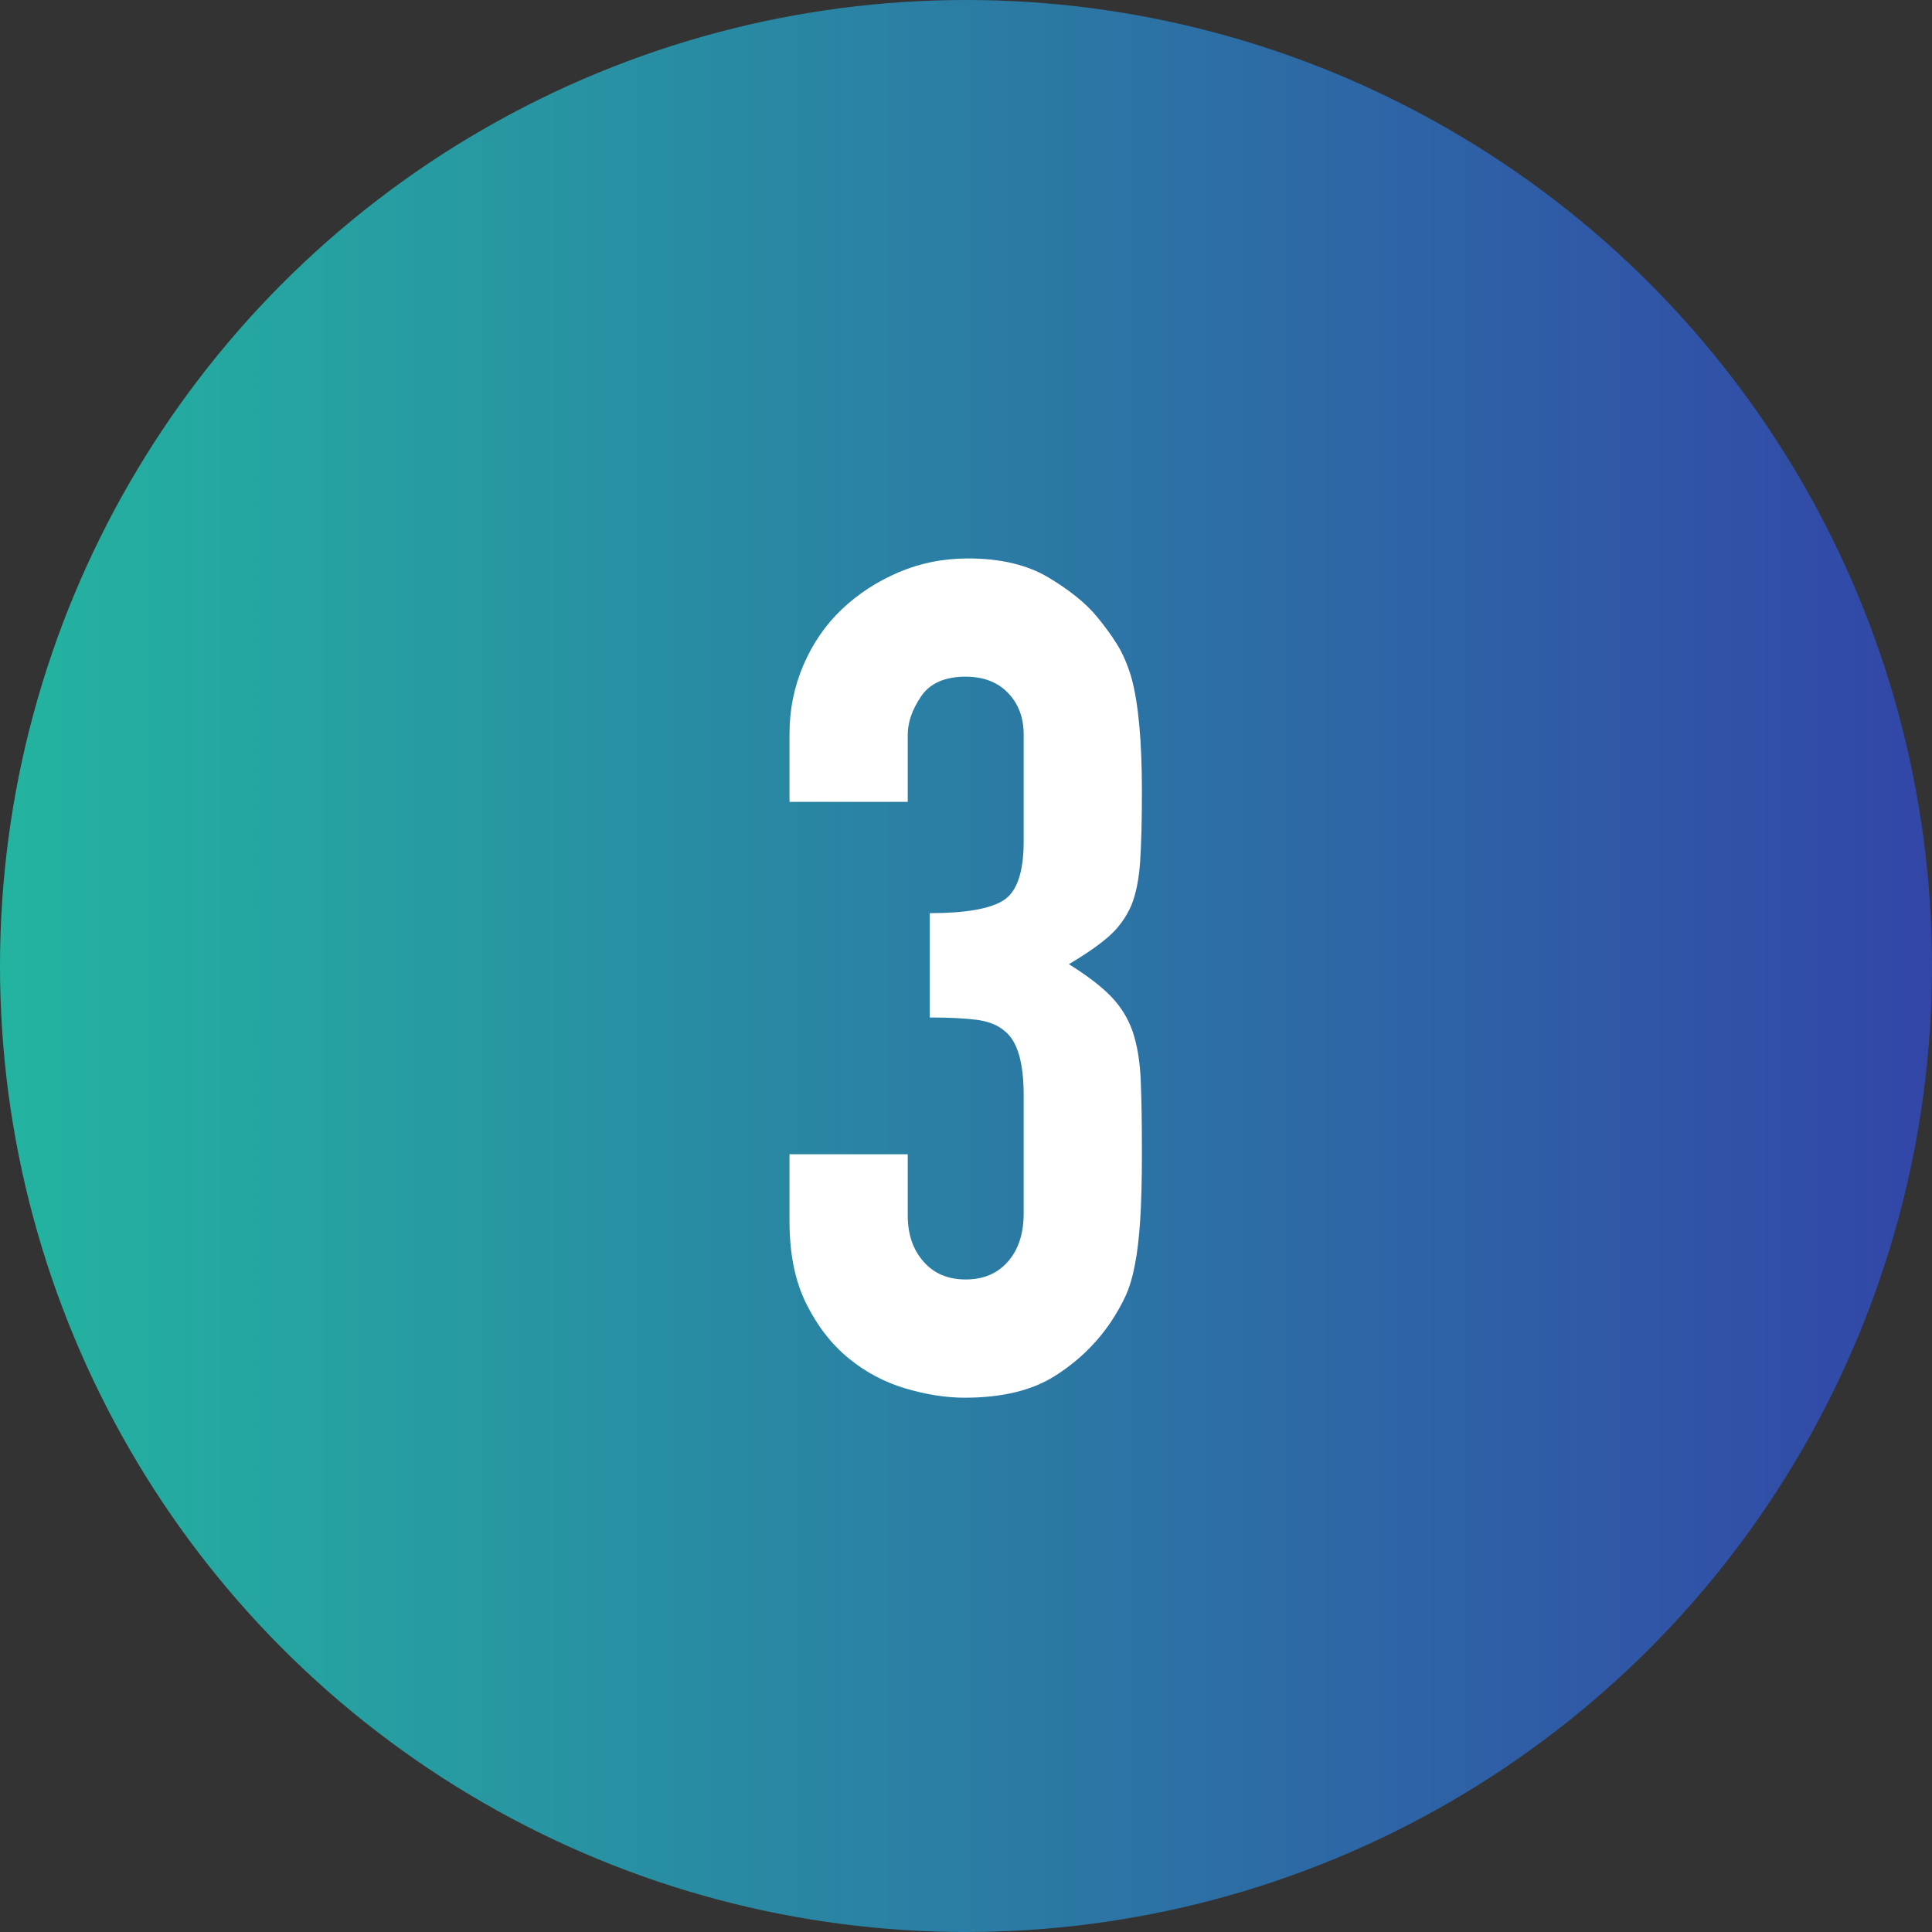
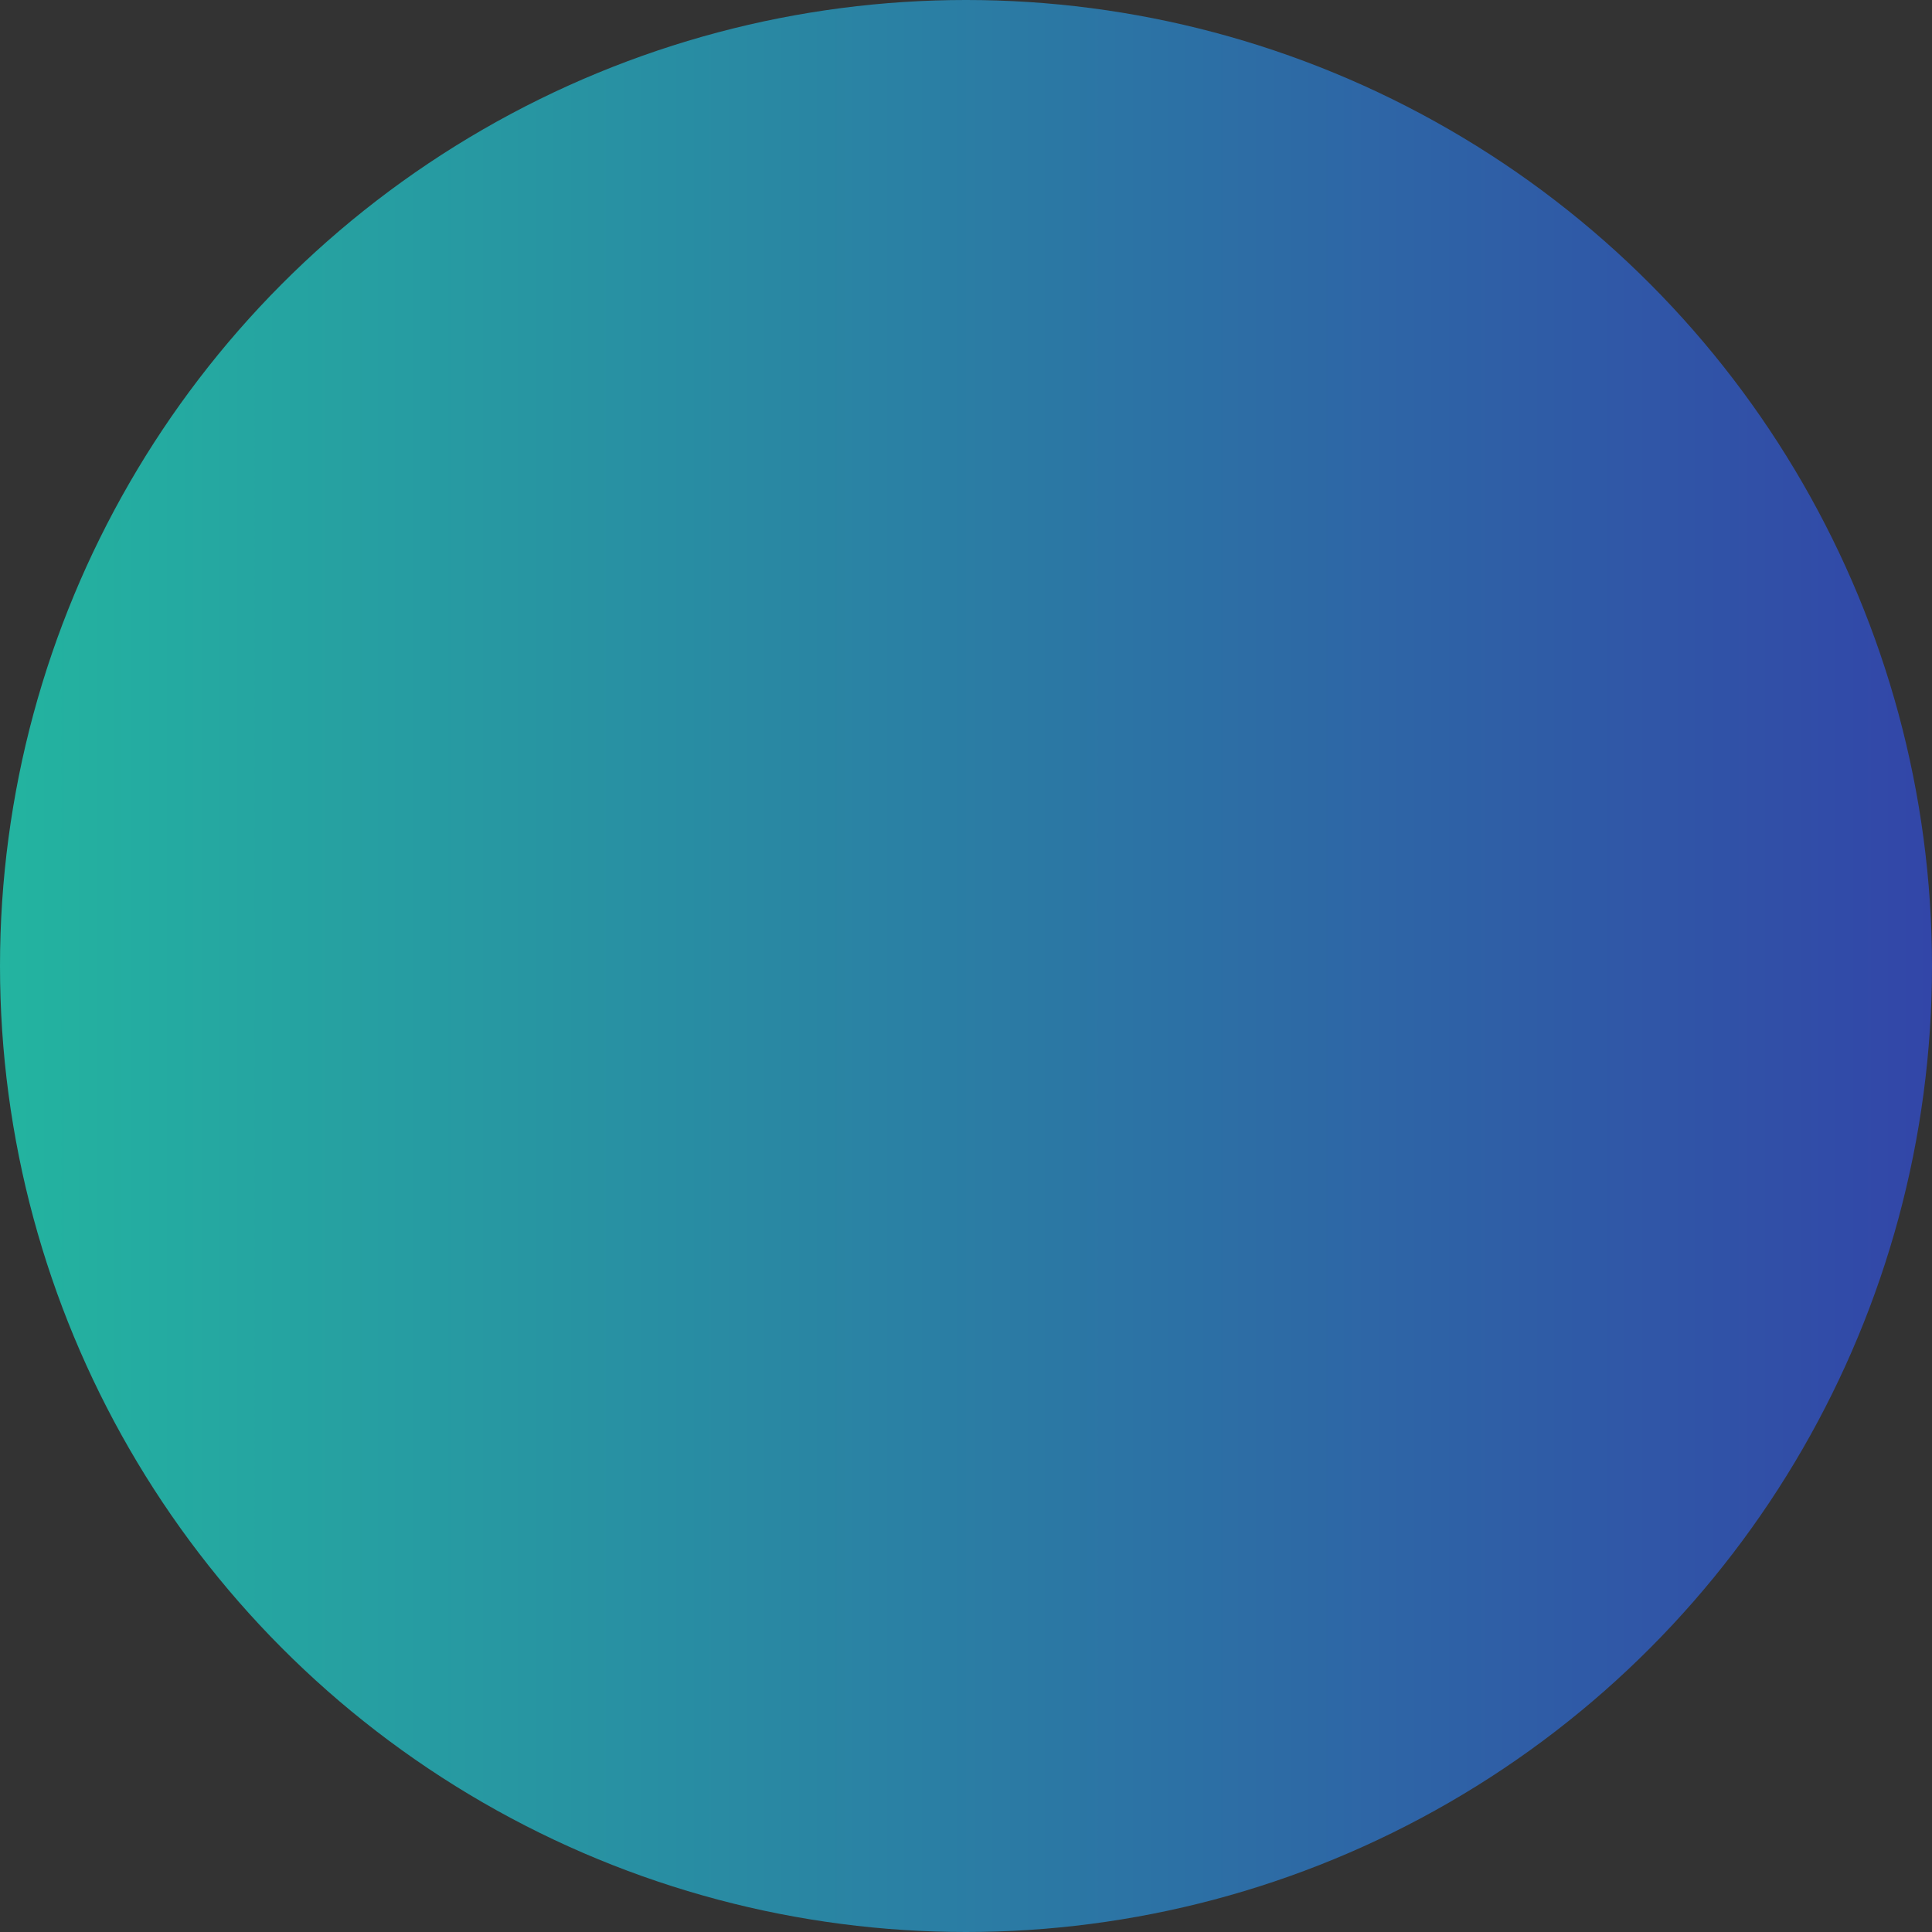
<svg xmlns="http://www.w3.org/2000/svg" id="_レイヤー_2" width="80" height="80" viewBox="0 0 80 80">
  <rect x="0" y="0" width="80" height="80" fill="#333333" stroke="none" />
  <defs>
    <style>.cls-1{fill:url(#_新規グラデーションスウォッチ_1);}.cls-1,.cls-2{stroke-width:0px;}.cls-2{fill:#fff;}</style>
    <linearGradient id="_新規グラデーションスウォッチ_1" x1="0" y1="40" x2="80" y2="40" gradientUnits="userSpaceOnUse">
      <stop offset="0" stop-color="#23b4a0" />
      <stop offset="1" stop-color="#3246a8" />
    </linearGradient>
  </defs>
  <g id="contents">
    <circle class="cls-1" cx="40" cy="40" r="40" />
-     <path class="cls-2" d="M38.5,37.812c1.472,0,2.488-.176,3.048-.528.56-.352.84-1.167.84-2.448v-4.416c0-.704-.216-1.279-.648-1.728-.432-.448-1.017-.672-1.752-.672-.864,0-1.481.272-1.848.816-.368.544-.552,1.072-.552,1.584v2.784h-4.896v-2.832c0-.992.192-1.936.576-2.832.384-.896.912-1.664,1.584-2.304.672-.64,1.456-1.152,2.352-1.536.896-.384,1.855-.576,2.88-.576,1.344,0,2.456.264,3.336.792.88.528,1.543,1.064,1.992,1.608.319.384.6.768.84,1.152.24.384.439.848.6,1.392.288,1.056.432,2.625.432,4.704,0,1.184-.024,2.144-.072,2.88-.048.736-.168,1.344-.36,1.824-.224.512-.536.944-.936,1.296-.4.353-.953.736-1.656,1.152.768.48,1.351.929,1.752,1.344.399.416.696.896.888,1.44.192.576.304,1.256.336,2.04.032.784.048,1.784.048,3,0,1.12-.024,2.048-.072,2.784-.048.737-.12,1.344-.216,1.824-.096.512-.224.944-.384,1.296-.16.353-.368.72-.624,1.104-.608.896-1.385,1.64-2.328,2.232-.944.593-2.184.888-3.72.888-.768,0-1.584-.128-2.448-.384-.864-.255-1.648-.672-2.352-1.248-.704-.576-1.289-1.327-1.752-2.256-.464-.928-.696-2.064-.696-3.408v-2.784h4.896v2.544c0,.768.216,1.4.648,1.896.432.497,1.016.744,1.752.744s1.32-.248,1.752-.744c.432-.496.648-1.16.648-1.992v-4.896c0-1.344-.257-2.224-.768-2.64-.288-.256-.68-.416-1.176-.48-.496-.064-1.145-.096-1.944-.096v-4.32Z" />
  </g>
</svg>